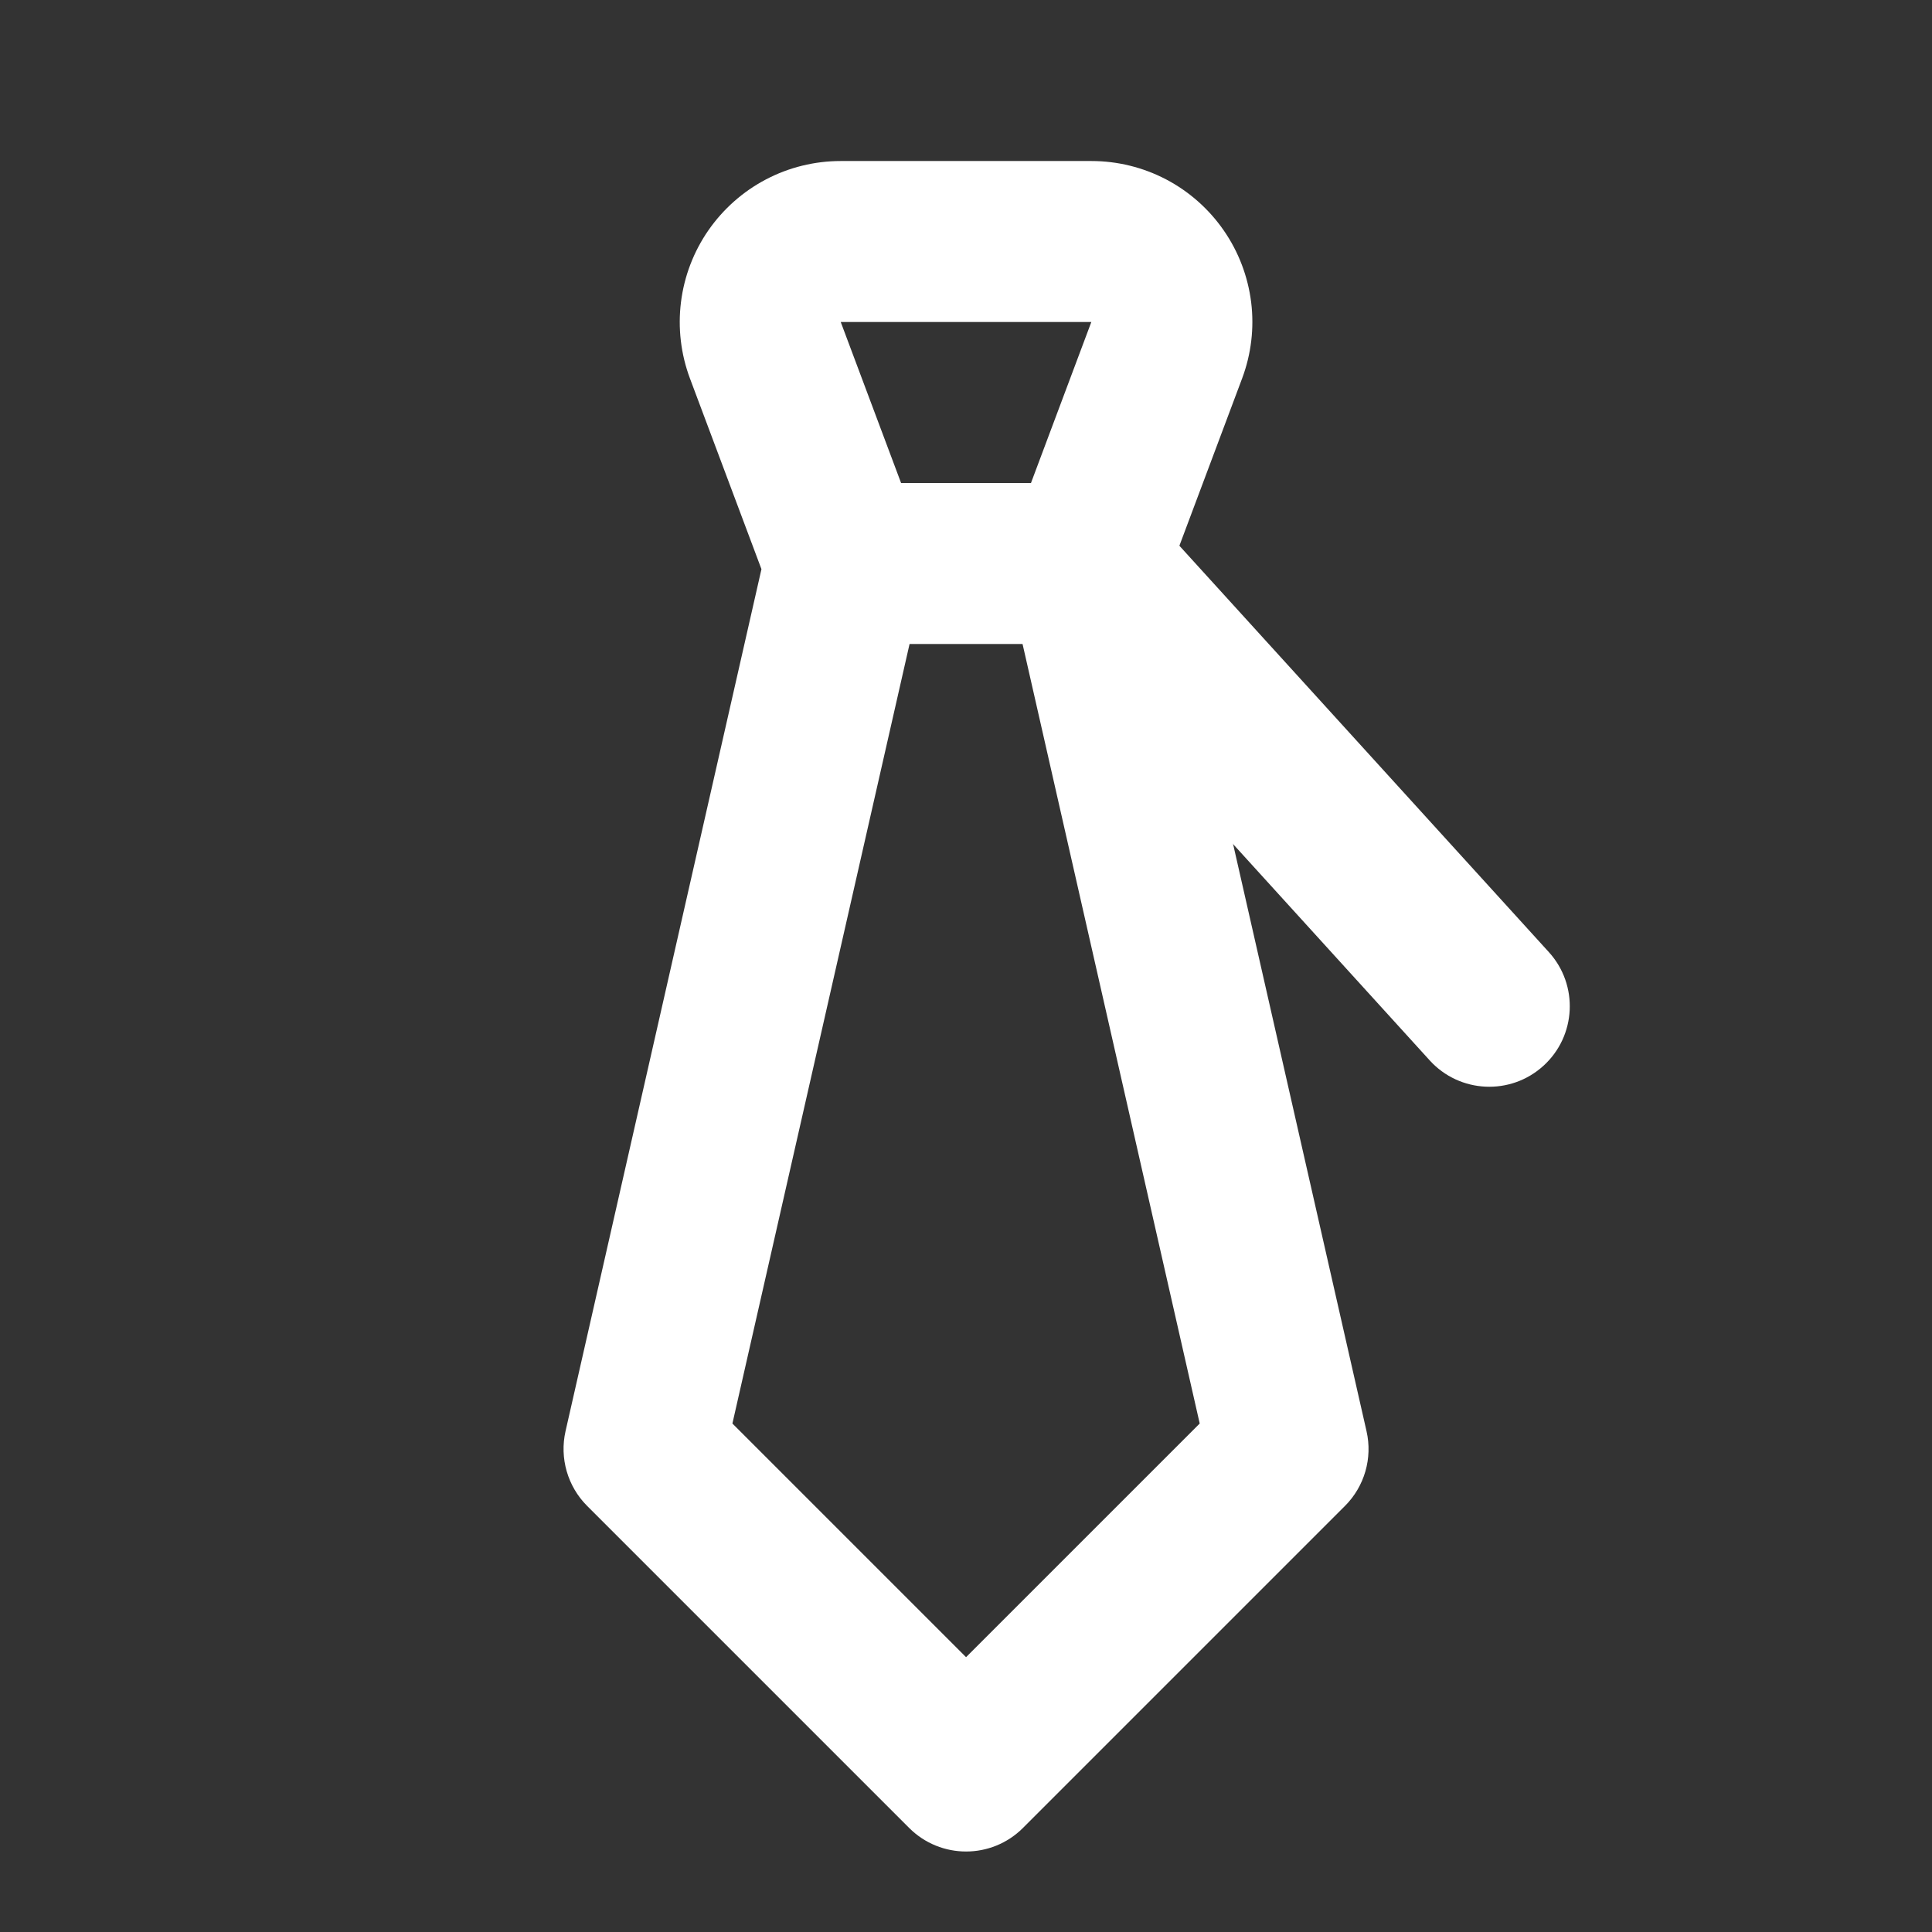
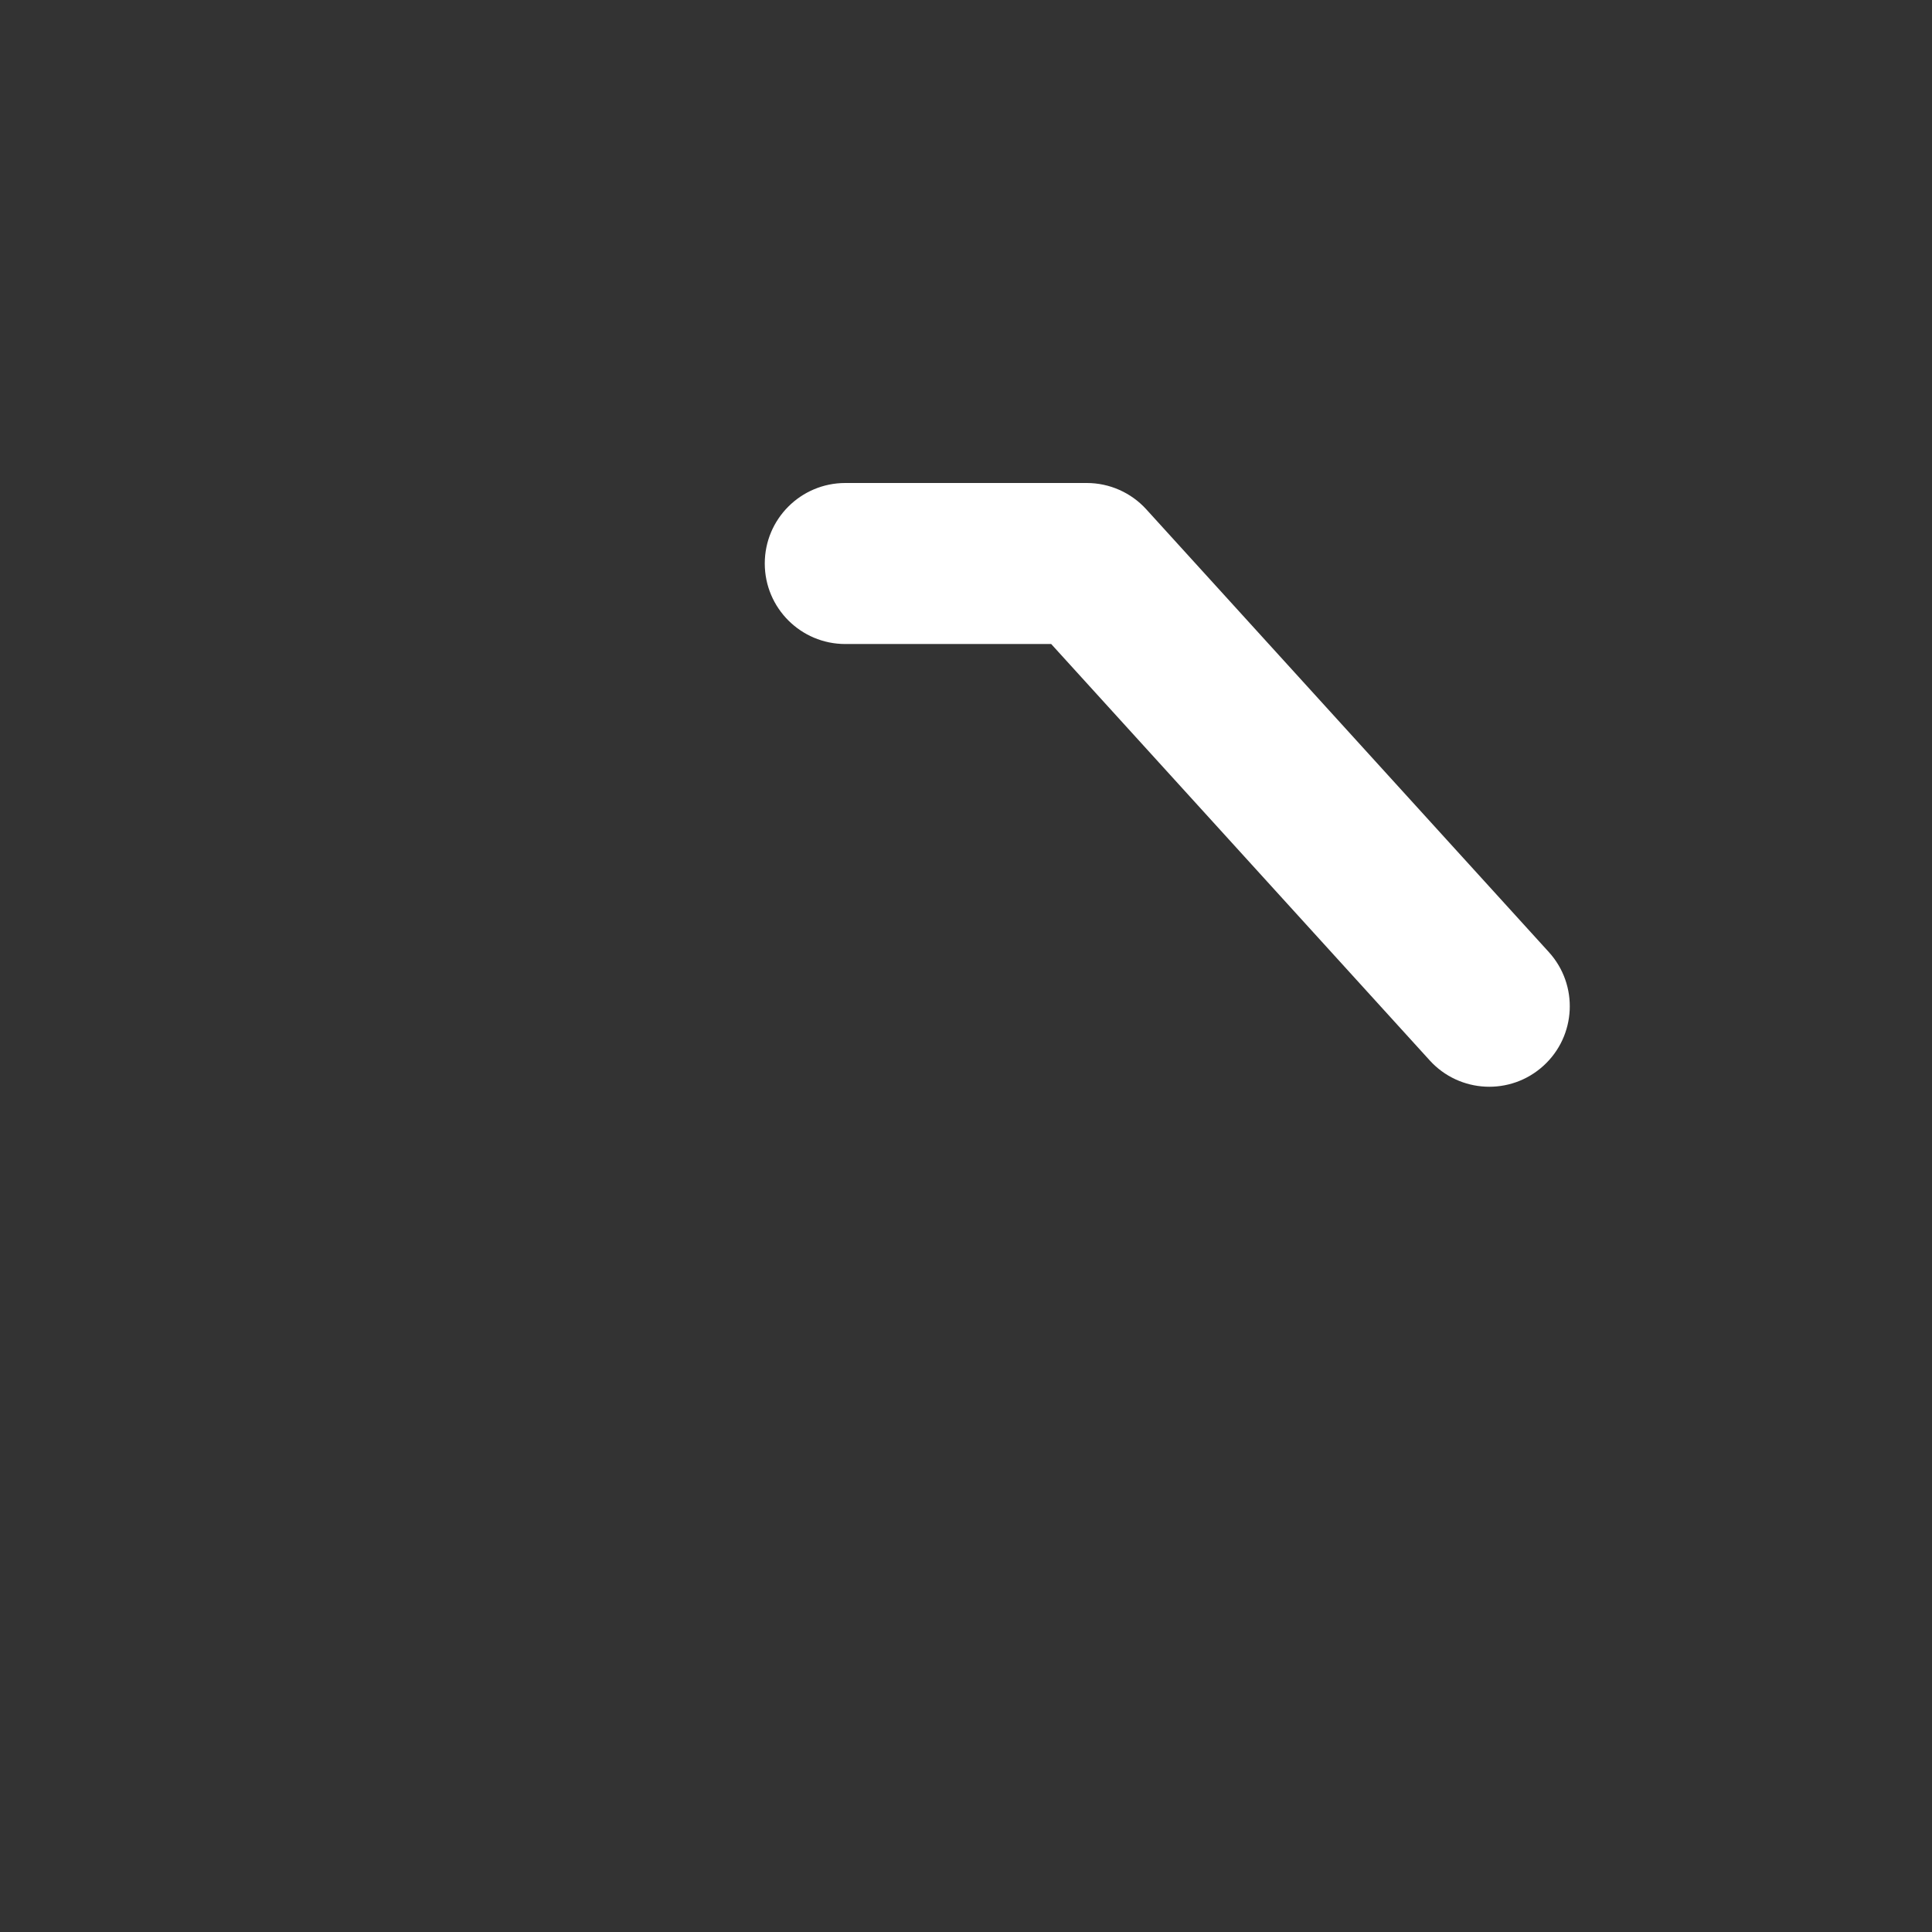
<svg xmlns="http://www.w3.org/2000/svg" width="32" height="32" viewBox="0 0 32 32" fill="none">
  <rect x="0" y="0" width="32" height="32" fill="#333333" stroke="none" />
-   <path fill-rule="evenodd" clip-rule="evenodd" d="M13.925 2.667L18.077 2.667C18.507 2.667 18.932 2.771 19.314 2.971C19.695 3.171 20.023 3.461 20.268 3.815C20.514 4.169 20.669 4.577 20.723 5.005C20.776 5.432 20.724 5.866 20.573 6.269L19.389 9.427L22.634 23.705C22.736 24.151 22.601 24.619 22.277 24.943L16.944 30.276C16.423 30.797 15.579 30.797 15.058 30.276L9.725 24.943C9.401 24.619 9.266 24.151 9.367 23.705L12.612 9.427L11.428 6.269C11.277 5.866 11.226 5.432 11.279 5.005C11.332 4.577 11.488 4.169 11.733 3.815C11.979 3.461 12.306 3.171 12.688 2.971C13.069 2.771 13.494 2.667 13.925 2.667ZM13.925 5.333L15.249 8.865C15.341 9.109 15.359 9.375 15.301 9.629L12.131 23.578L16.001 27.448L19.871 23.578L16.701 9.629C16.643 9.375 16.661 9.109 16.752 8.865L18.076 5.333H13.925Z" fill="white" />
  <path fill-rule="evenodd" clip-rule="evenodd" d="M12.667 9.333C12.667 8.597 13.264 8 14.001 8H18.001C18.376 8 18.735 8.159 18.987 8.437L25.654 15.77C26.149 16.315 26.109 17.158 25.564 17.653C25.019 18.149 24.176 18.108 23.681 17.564L17.411 10.667H14.001C13.264 10.667 12.667 10.07 12.667 9.333Z" fill="white" />
</svg>